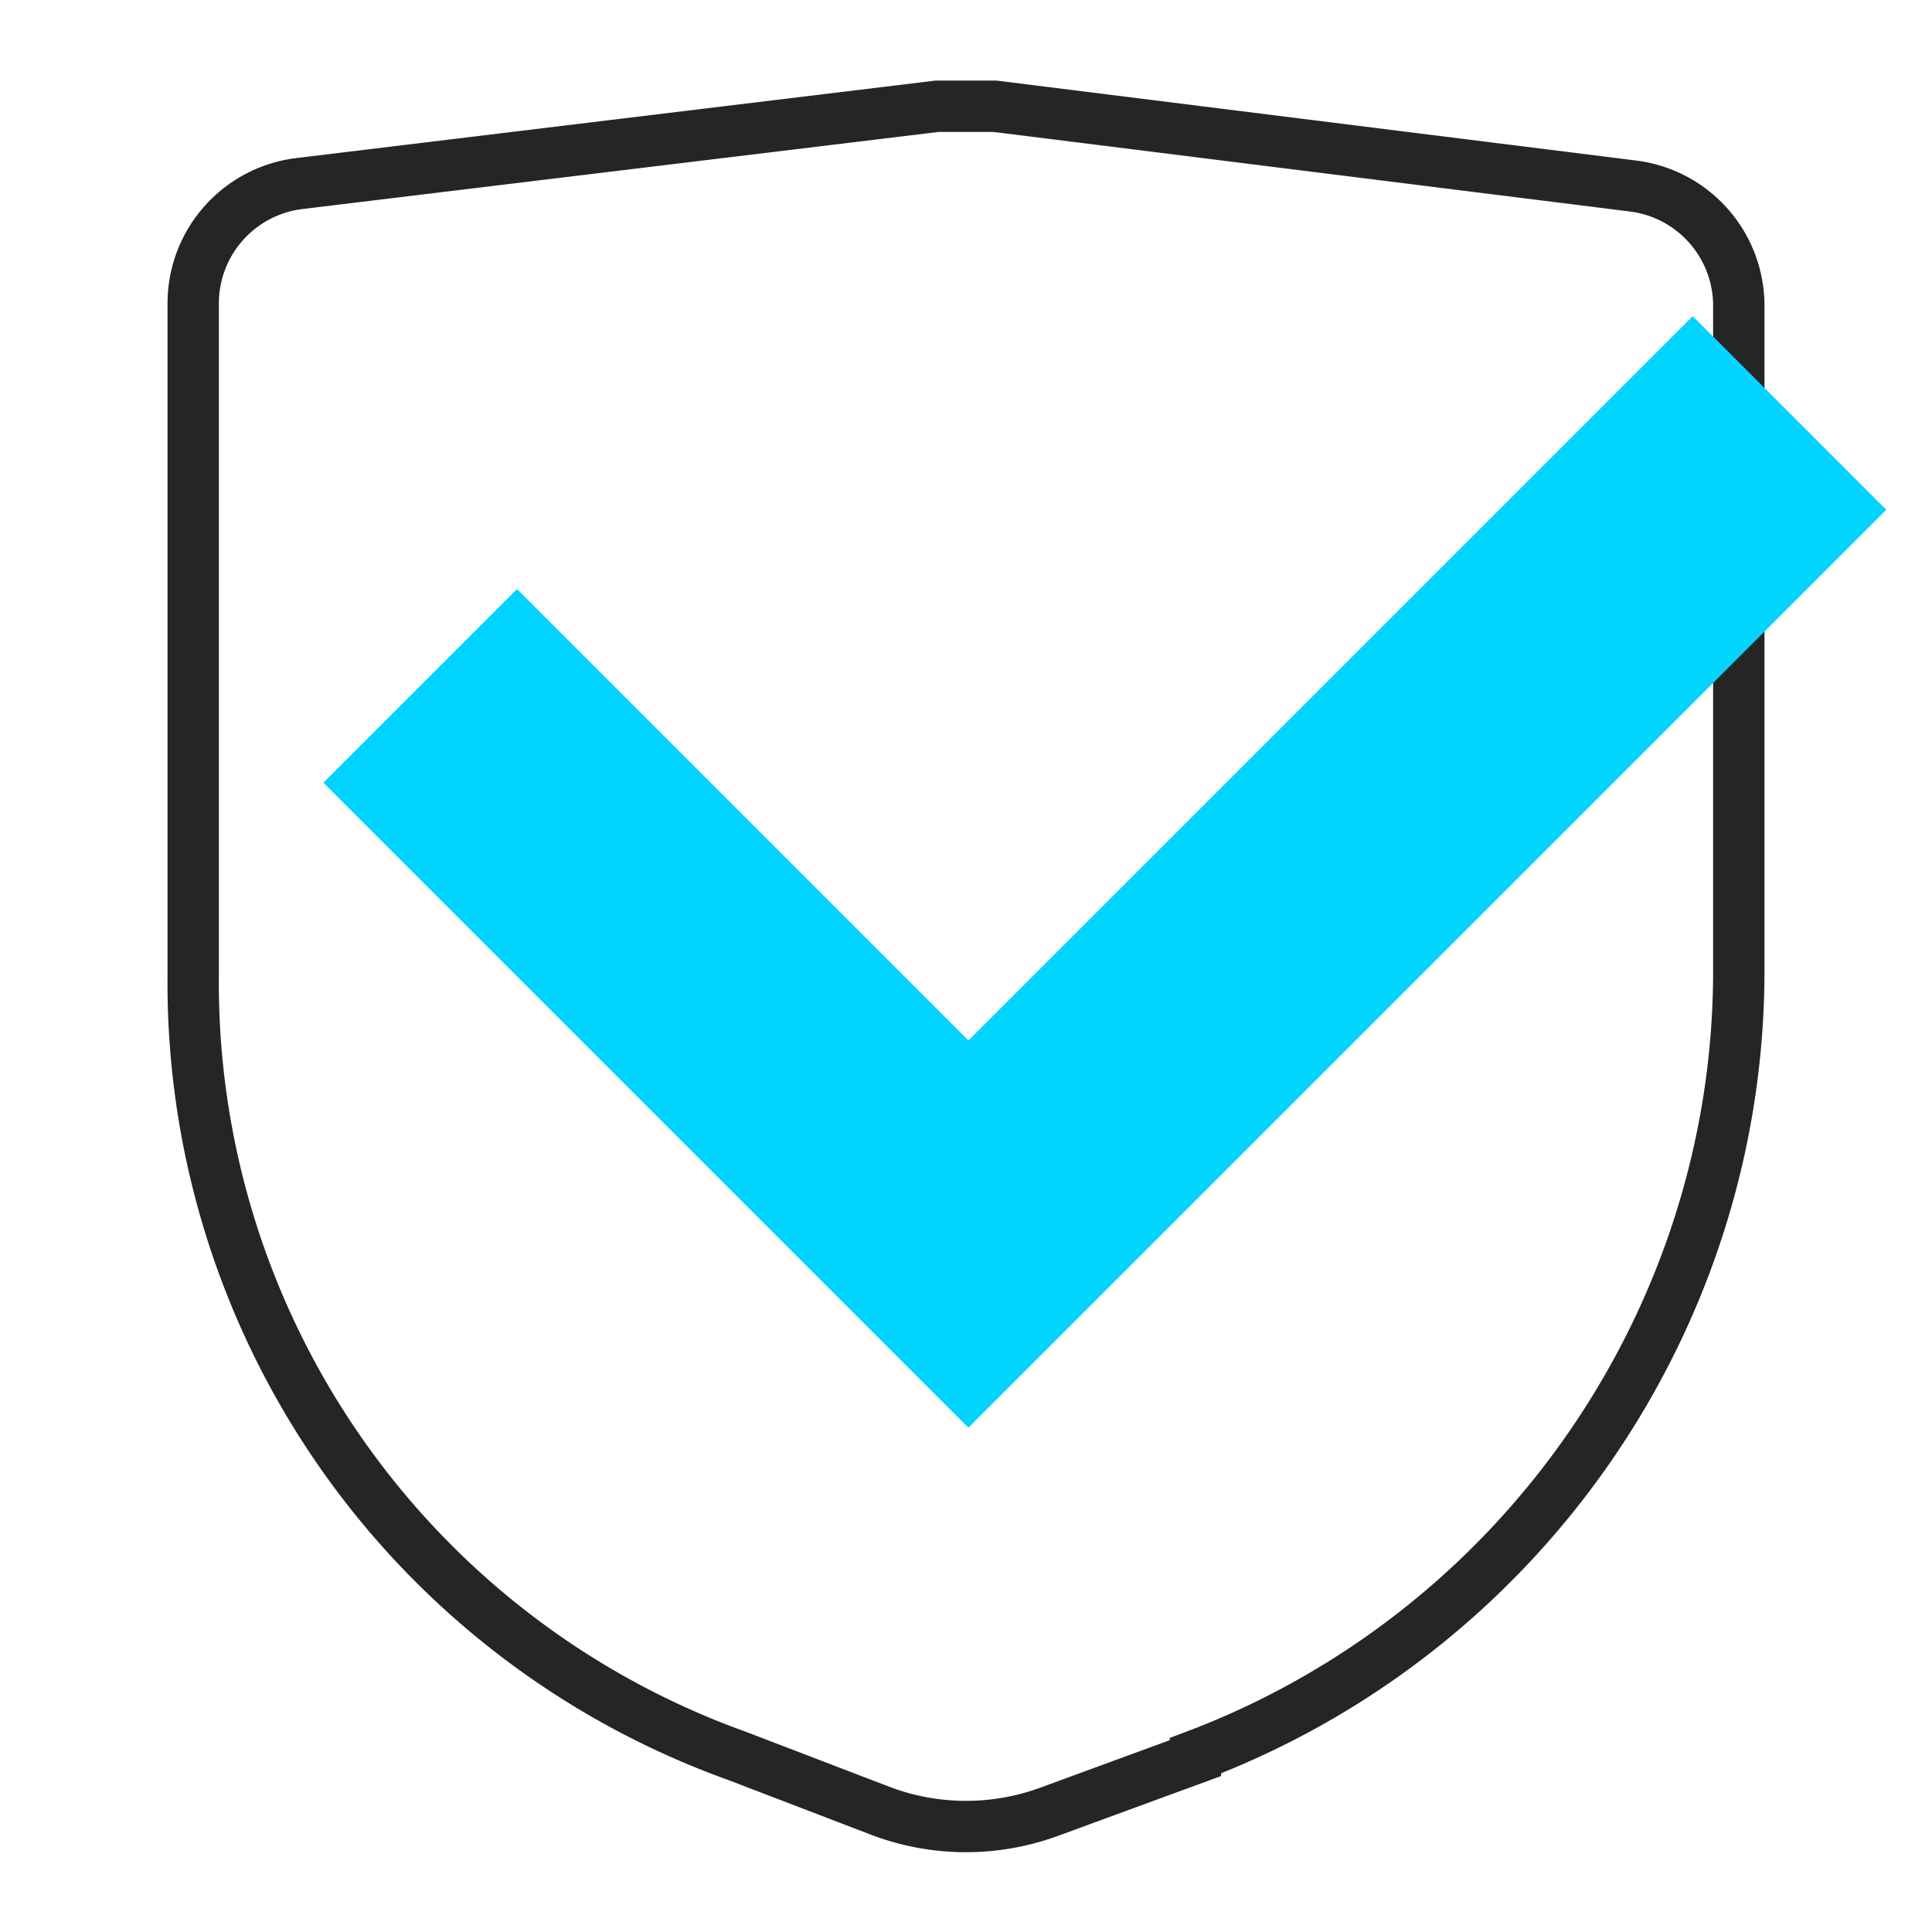
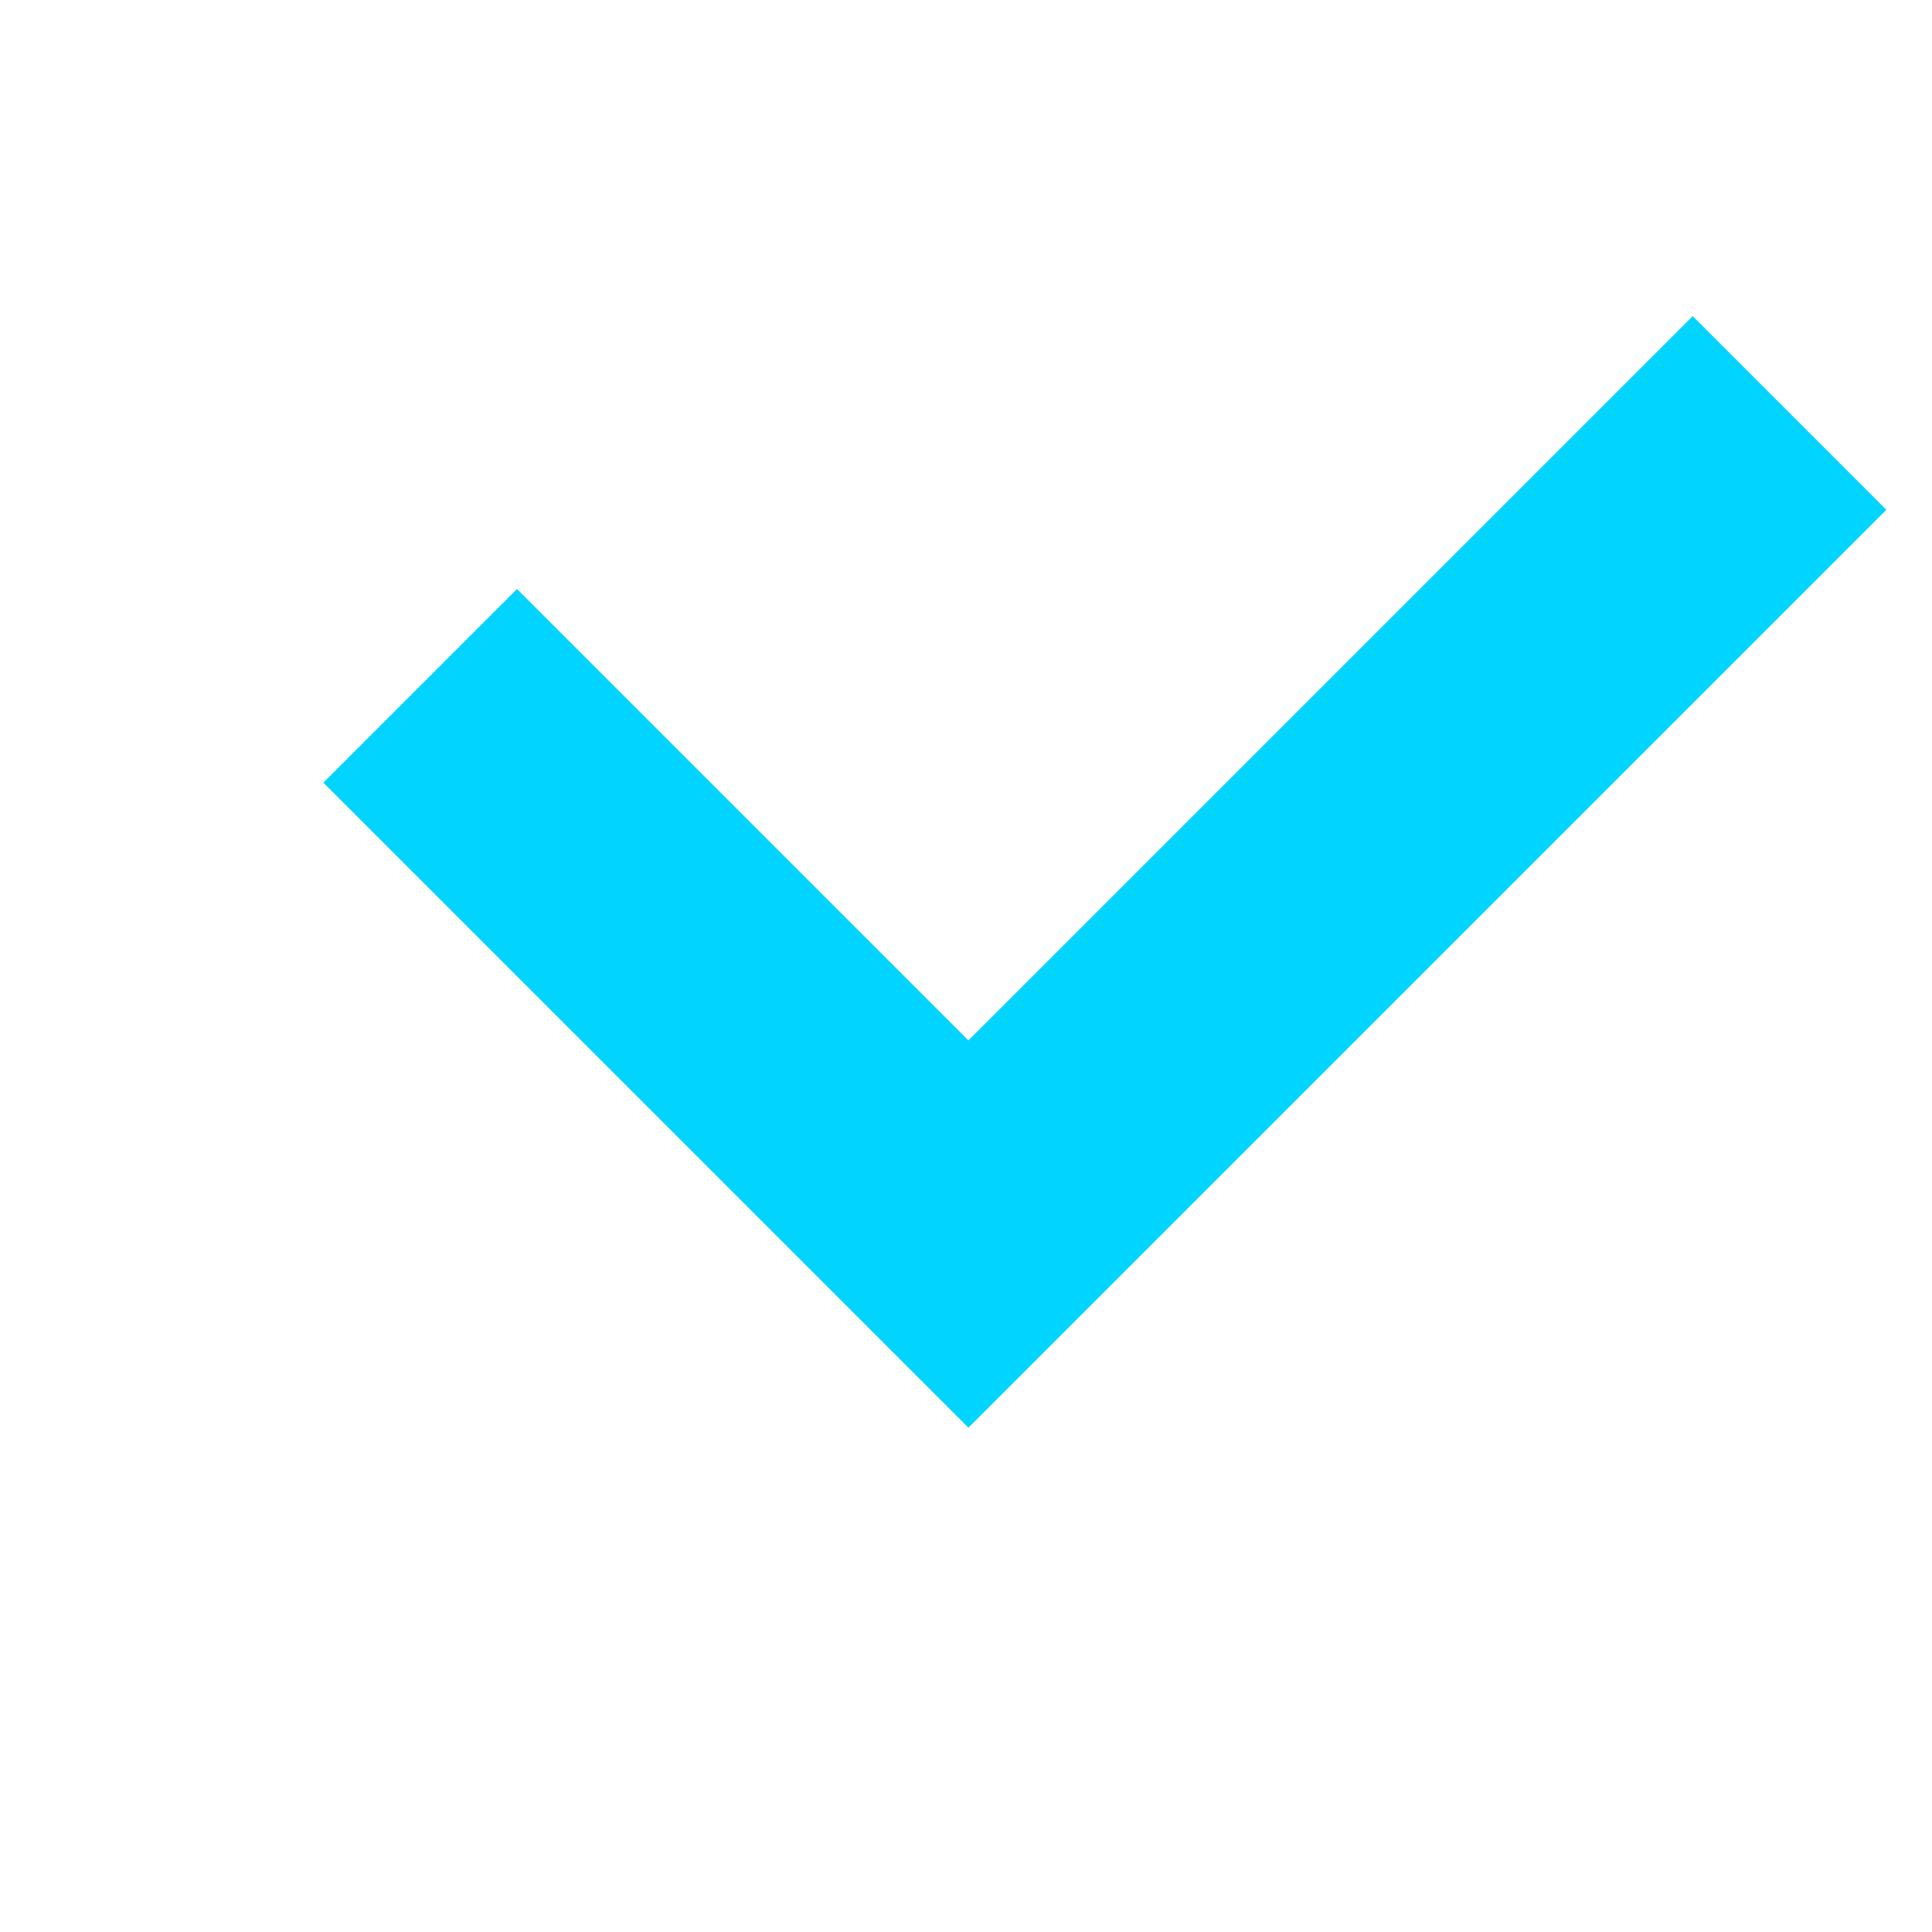
<svg xmlns="http://www.w3.org/2000/svg" xml:space="preserve" x="0" y="0" version="1.1" viewBox="0 0 80 80">
  <style>.st1,.st9{fill:none;stroke:#252525;stroke-width:2.126;stroke-miterlimit:10}.st9{stroke:#00d4ff;stroke-width:11.339}</style>
-   <path d="m49.5 72.8-6 2.2a10 10 0 0 1-7 0l-6-2.3A34 34 0 0 1 8 40.4V12.6a5 5 0 0 1 4.4-5l26.4-3.2h2.4l26.4 3.3a5 5 0 0 1 4.4 5v27.5c0 14.4-9 27.4-22.5 32.5z" class="st1" />
  <path d="m74.1 17.1-34 34-22.7-22.7" class="st9" />
</svg>